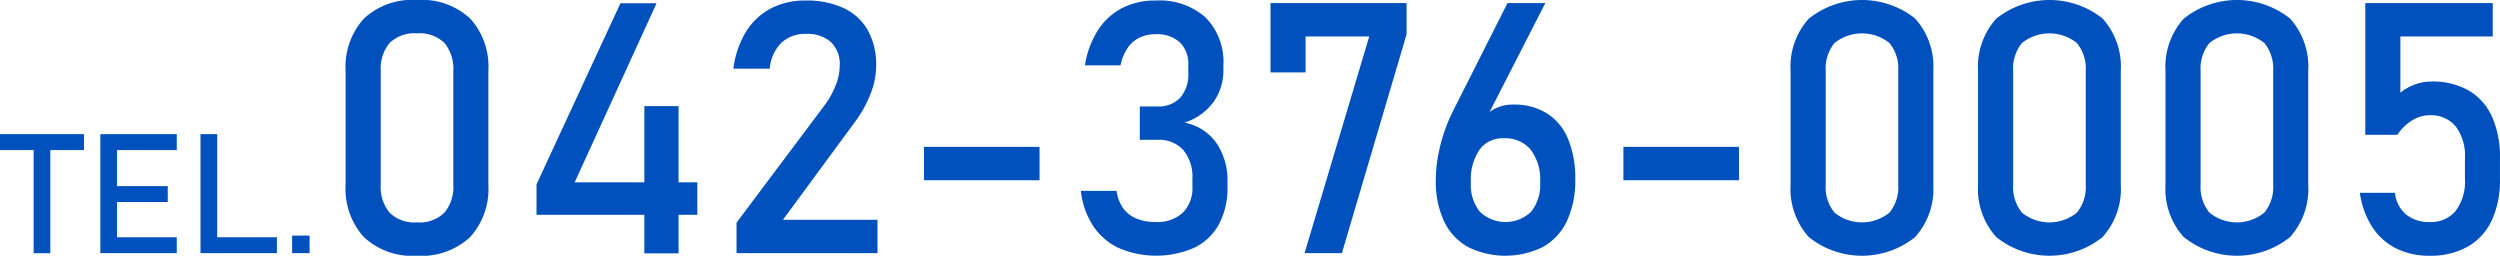
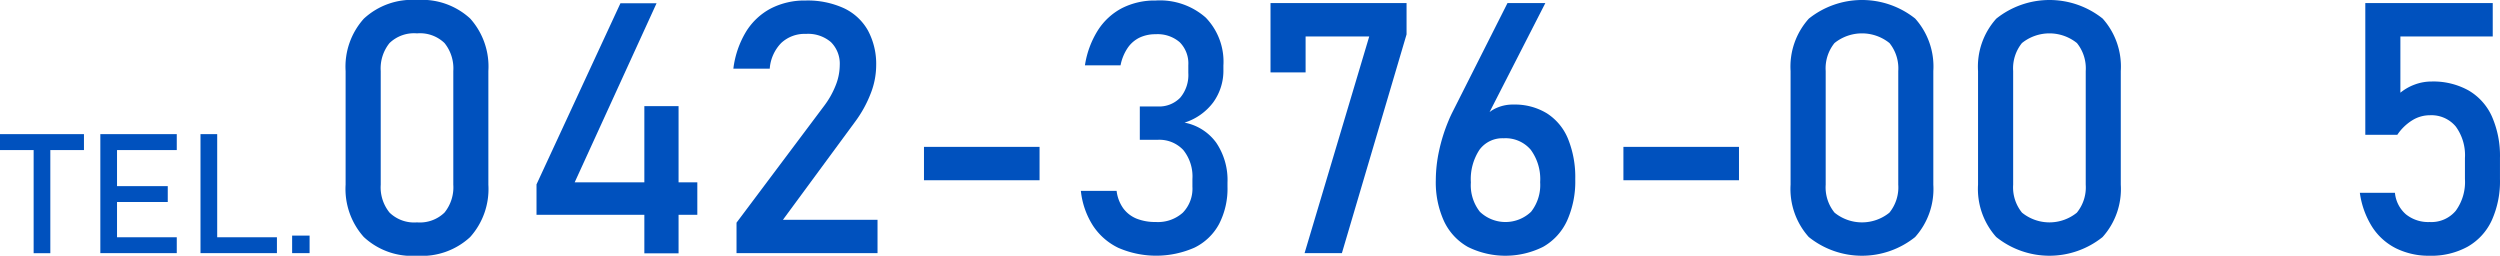
<svg xmlns="http://www.w3.org/2000/svg" width="244.755" height="25.037" viewBox="0 0 244.755 25.037">
  <defs>
    <style>.a{fill:#0051be;}</style>
  </defs>
  <path class="a" d="M0,13.135H8.22v1.554H0Zm3.293.953H4.927v10.7H3.293Z" />
  <path class="a" d="M9.823,13.135h1.634V24.784H9.823Zm.793,0h6.69v1.554h-6.69Zm0,5.088h5.808v1.553H10.616Zm0,5.006h6.69v1.555h-6.69Z" />
  <path class="a" d="M19.629,13.135h1.635V24.784H19.629Zm.817,10.094h6.666v1.555H20.446Z" />
  <path class="a" d="M28.6,23.069H30.31v1.715H28.6Z" />
  <path class="a" d="M35.613,23.2a7.052,7.052,0,0,1-1.777-5.118V6.954a7.028,7.028,0,0,1,1.786-5.127A6.948,6.948,0,0,1,40.824,0a6.965,6.965,0,0,1,5.211,1.818,7.043,7.043,0,0,1,1.777,5.136V18.083a7.032,7.032,0,0,1-1.785,5.127,6.952,6.952,0,0,1-5.2,1.827A6.925,6.925,0,0,1,35.613,23.2Zm7.9-2.382a3.93,3.93,0,0,0,.866-2.736V6.954a3.95,3.95,0,0,0-.858-2.736,3.46,3.46,0,0,0-2.694-.951,3.46,3.46,0,0,0-2.694.951,3.95,3.95,0,0,0-.859,2.736V18.083a3.92,3.92,0,0,0,.868,2.736,3.461,3.461,0,0,0,2.685.952A3.466,3.466,0,0,0,43.51,20.819Z" />
  <path class="a" d="M52.526,18.05,60.742.32h3.536L56.264,17.848H68.269v3.181H52.526Zm10.557-7.661h3.35V24.8h-3.35Z" />
  <path class="a" d="M72.107,21.8l8.537-11.382A8.471,8.471,0,0,0,81.8,8.394a5.406,5.406,0,0,0,.412-1.962V6.4a2.972,2.972,0,0,0-.858-2.273,3.428,3.428,0,0,0-2.441-.809,3.362,3.362,0,0,0-2.425.885,4.018,4.018,0,0,0-1.128,2.5v.017H71.8V6.7a9.149,9.149,0,0,1,1.238-3.595A6.294,6.294,0,0,1,75.458.833,7.216,7.216,0,0,1,78.876.051,8.53,8.53,0,0,1,82.614.8a5.262,5.262,0,0,1,2.357,2.18,6.917,6.917,0,0,1,.808,3.452v.016a7.585,7.585,0,0,1-.539,2.711,11.636,11.636,0,0,1-1.5,2.728l-7.089,9.631h9.261v3.266H72.107Z" />
  <path class="a" d="M101.774,14.379v3.267H90.459V14.379Z" />
  <path class="a" d="M109.536,24.287a6.168,6.168,0,0,1-2.517-2.172,7.827,7.827,0,0,1-1.2-3.426h3.5a3.691,3.691,0,0,0,.657,1.717,3.046,3.046,0,0,0,1.3,1,4.919,4.919,0,0,0,1.877.328,3.65,3.65,0,0,0,2.644-.909,3.388,3.388,0,0,0,.943-2.558v-.742a4.125,4.125,0,0,0-.893-2.837,3.205,3.205,0,0,0-2.525-1H111.59V10.422h1.735a2.871,2.871,0,0,0,2.222-.859,3.442,3.442,0,0,0,.791-2.424V6.381a2.939,2.939,0,0,0-.833-2.239,3.3,3.3,0,0,0-2.366-.791,3.606,3.606,0,0,0-1.566.328,2.989,2.989,0,0,0-1.17,1.01,4.6,4.6,0,0,0-.7,1.709h-3.486a8.94,8.94,0,0,1,1.271-3.435A6.223,6.223,0,0,1,109.856.791a7.049,7.049,0,0,1,3.283-.74,6.781,6.781,0,0,1,4.9,1.667,6.208,6.208,0,0,1,1.734,4.7v.4a5.289,5.289,0,0,1-.993,3.2,5.615,5.615,0,0,1-2.812,1.987,4.979,4.979,0,0,1,3.106,1.97,6.515,6.515,0,0,1,1.1,3.906v.4a7.534,7.534,0,0,1-.825,3.653,5.445,5.445,0,0,1-2.4,2.307,9.305,9.305,0,0,1-7.417.042Z" />
  <path class="a" d="M137.705,3.367l-6.331,21.417H127.72l6.331-21.215h-6.23V7.088h-3.435V.3h13.319Z" />
  <path class="a" d="M143.7,24.17a5.633,5.633,0,0,1-2.332-2.525,9.146,9.146,0,0,1-.8-4v-.018a13.741,13.741,0,0,1,.32-2.862,16.54,16.54,0,0,1,.927-2.947c.067-.168.14-.334.218-.5s.157-.323.236-.48L147.587.3h3.705L145.045,12.51l.017-.607a2.946,2.946,0,0,1,1.229-1.228,3.9,3.9,0,0,1,1.886-.438,6,6,0,0,1,3.266.859,5.363,5.363,0,0,1,2.071,2.5,9.958,9.958,0,0,1,.707,3.948v.018a9.336,9.336,0,0,1-.8,4.04,5.634,5.634,0,0,1-2.34,2.559,8.254,8.254,0,0,1-7.383.009Zm6.2-3.443a4.237,4.237,0,0,0,.885-2.879V17.83a4.851,4.851,0,0,0-.927-3.174,3.236,3.236,0,0,0-2.643-1.119,2.788,2.788,0,0,0-2.374,1.128A5.238,5.238,0,0,0,144,17.848v.016a4.2,4.2,0,0,0,.884,2.87,3.632,3.632,0,0,0,5.017-.007Z" />
  <path class="a" d="M170.25,14.379v3.267H158.936V14.379Z" />
  <path class="a" d="M177.078,23.2a7.052,7.052,0,0,1-1.777-5.118V6.954a7.028,7.028,0,0,1,1.785-5.127A8.35,8.35,0,0,1,187.5,1.818a7.043,7.043,0,0,1,1.776,5.136V18.083a7.031,7.031,0,0,1-1.784,5.127,8.318,8.318,0,0,1-10.414-.009Zm7.9-2.382a3.93,3.93,0,0,0,.866-2.736V6.954a3.95,3.95,0,0,0-.858-2.736,4.291,4.291,0,0,0-5.388,0,3.945,3.945,0,0,0-.859,2.736V18.083a3.92,3.92,0,0,0,.868,2.736,4.264,4.264,0,0,0,5.371,0Z" />
  <path class="a" d="M195.43,23.2a7.052,7.052,0,0,1-1.776-5.118V6.954a7.028,7.028,0,0,1,1.785-5.127,8.35,8.35,0,0,1,10.414-.009,7.043,7.043,0,0,1,1.776,5.136V18.083a7.028,7.028,0,0,1-1.785,5.127A8.318,8.318,0,0,1,195.43,23.2Zm7.9-2.382a3.925,3.925,0,0,0,.867-2.736V6.954a3.945,3.945,0,0,0-.859-2.736,4.291,4.291,0,0,0-5.388,0,3.95,3.95,0,0,0-.858,2.736V18.083a3.92,3.92,0,0,0,.867,2.736,4.264,4.264,0,0,0,5.371,0Z" />
-   <path class="a" d="M213.783,23.2a7.052,7.052,0,0,1-1.777-5.118V6.954a7.028,7.028,0,0,1,1.786-5.127,8.348,8.348,0,0,1,10.413-.009,7.043,7.043,0,0,1,1.776,5.136V18.083A7.031,7.031,0,0,1,224.2,23.21a8.318,8.318,0,0,1-10.414-.009Zm7.9-2.382a3.93,3.93,0,0,0,.866-2.736V6.954a3.95,3.95,0,0,0-.858-2.736,4.291,4.291,0,0,0-5.388,0,3.95,3.95,0,0,0-.859,2.736V18.083a3.92,3.92,0,0,0,.868,2.736,4.264,4.264,0,0,0,5.371,0Z" />
  <path class="a" d="M234.577,24.313a5.939,5.939,0,0,1-2.341-2.105,8.368,8.368,0,0,1-1.2-3.316v-.018h3.435v.018a3.182,3.182,0,0,0,1.078,2.095,3.488,3.488,0,0,0,2.323.749,3.108,3.108,0,0,0,2.551-1.1,4.787,4.787,0,0,0,.9-3.107V15.474a4.753,4.753,0,0,0-.9-3.09,3.106,3.106,0,0,0-2.551-1.1,3.239,3.239,0,0,0-1.717.5A4.81,4.81,0,0,0,234.7,13.2h-3.132V.3h12.476V3.569h-9.041V9.075a4.888,4.888,0,0,1,1.431-.808,4.716,4.716,0,0,1,1.617-.287,7.1,7.1,0,0,1,3.628.876,5.6,5.6,0,0,1,2.29,2.559,9.573,9.573,0,0,1,.783,4.059v2.053a9.3,9.3,0,0,1-.809,4.058,5.713,5.713,0,0,1-2.357,2.567,7.382,7.382,0,0,1-3.721.885A7.231,7.231,0,0,1,234.577,24.313Z" />
</svg>